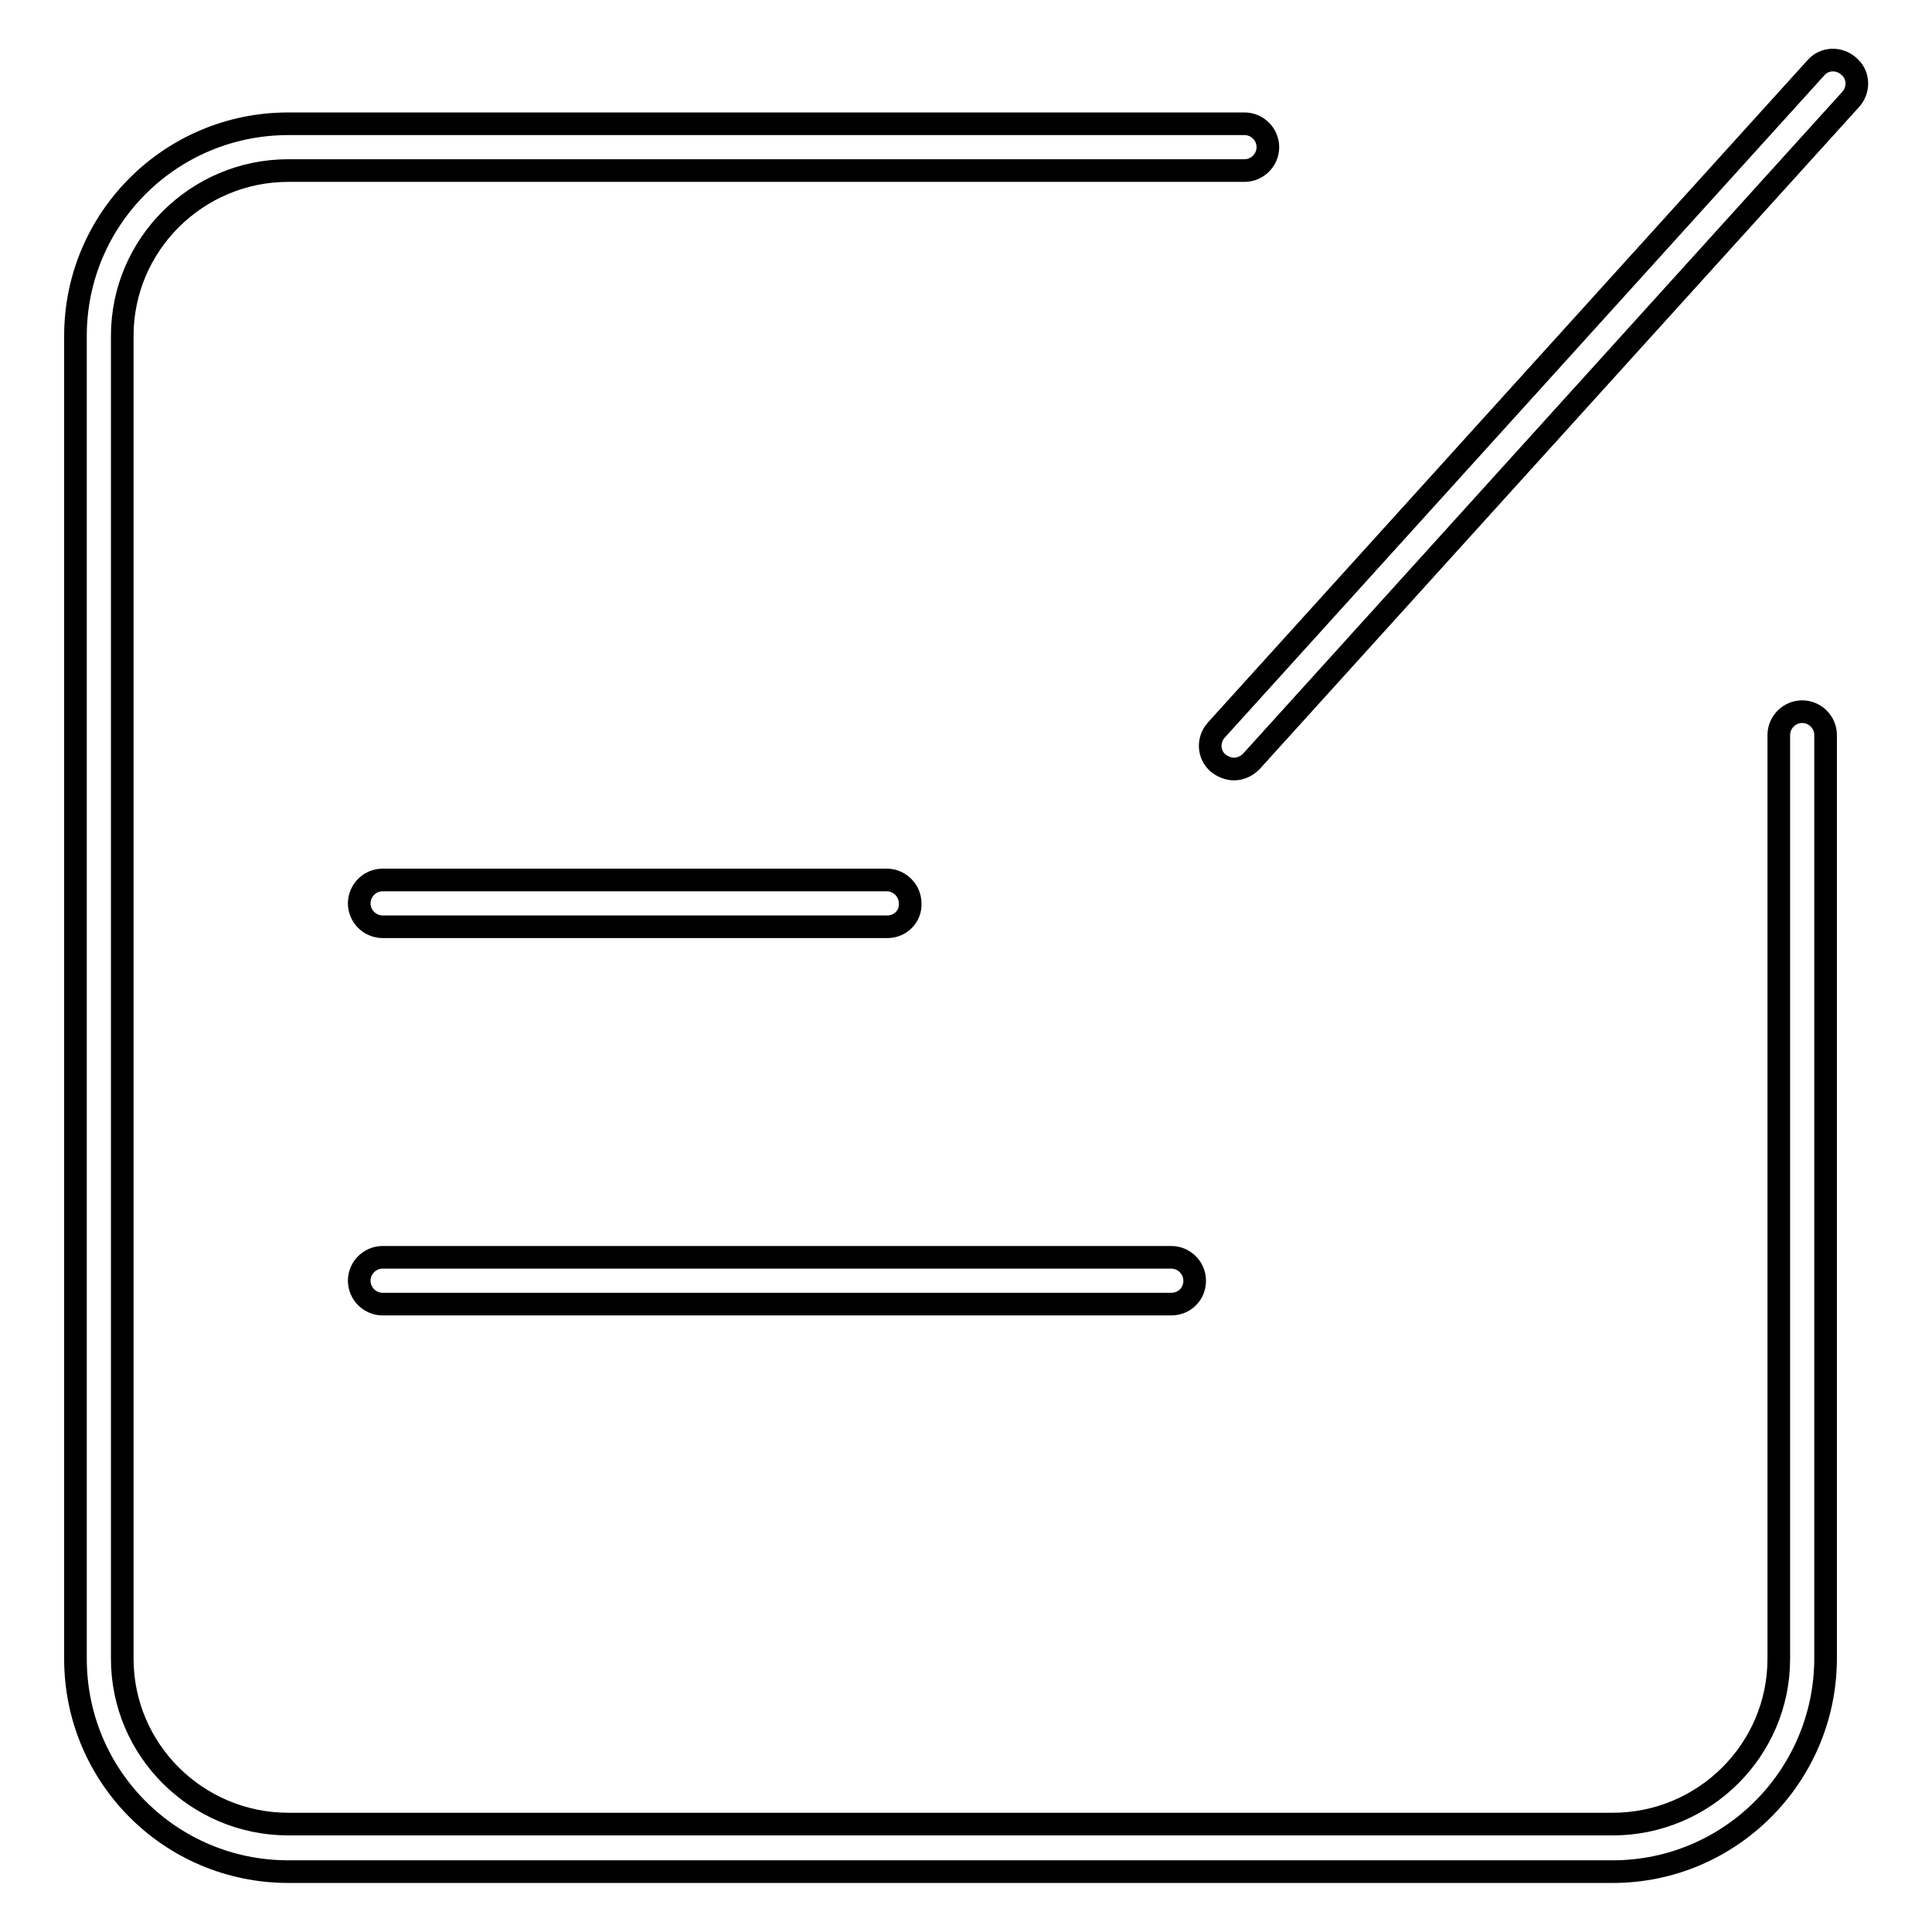
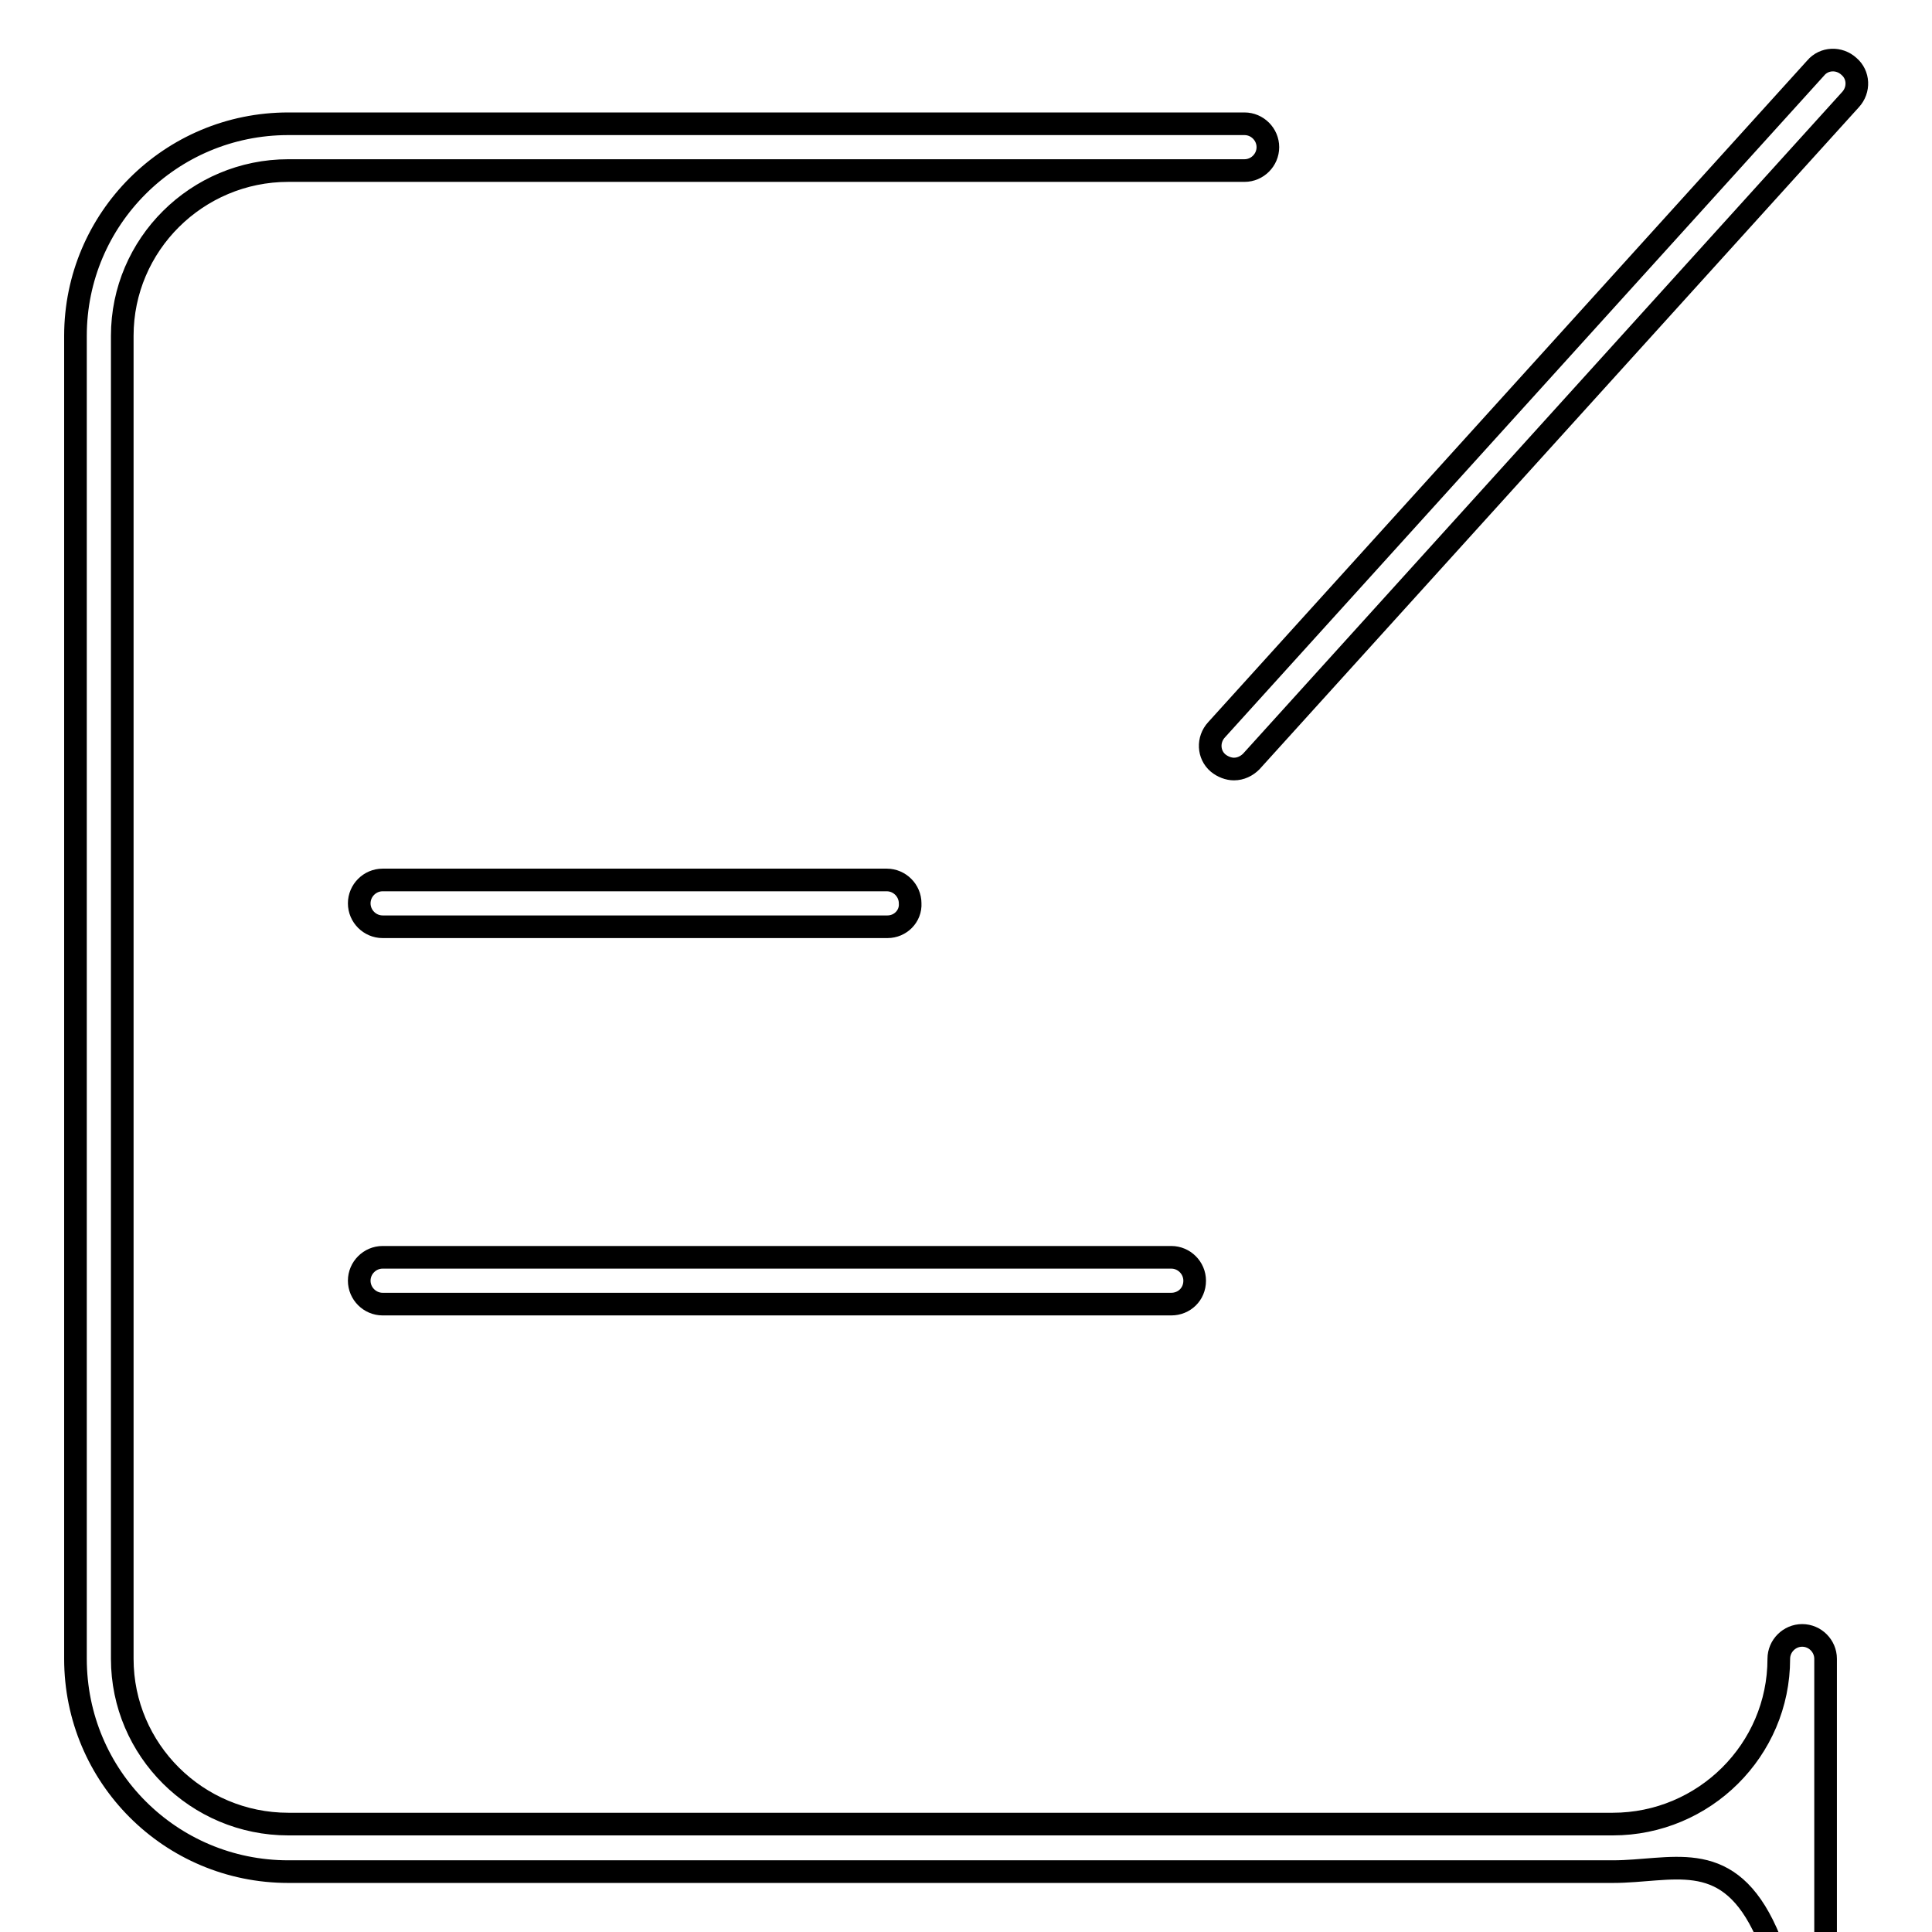
<svg xmlns="http://www.w3.org/2000/svg" version="1.1" x="0px" y="0px" viewBox="0 0 256 256" enable-background="new 0 0 256 256" xml:space="preserve">
  <g>
-     <path stroke-width="3" fill-opacity="0" stroke="#000000" d="M163.5,101.9c-0.7,0-1.5-0.3-2.1-0.8c-1.3-1.1-1.4-3.1-0.2-4.4L240.6,9c1.1-1.3,3.1-1.4,4.4-0.2 c1.3,1.1,1.4,3.1,0.2,4.4l-79.4,87.7C165.2,101.5,164.4,101.9,163.5,101.9z M155.2,172.8H50.7c-1.7,0-3.1-1.4-3.1-3.1 c0-1.7,1.4-3.1,3.1-3.1h104.5c1.7,0,3.1,1.4,3.1,3.1C158.3,171.5,156.9,172.8,155.2,172.8z M117.6,122.8H50.7 c-1.7,0-3.1-1.4-3.1-3.1c0-1.7,1.4-3.1,3.1-3.1h66.8c1.7,0,3.1,1.4,3.1,3.1C120.7,121.4,119.3,122.8,117.6,122.8z M213.7,248H38.2 C22.6,248,10,235.4,10,219.8V44.5C10,29,22.6,16.4,38.2,16.4h126.7c1.7,0,3.1,1.4,3.1,3.1c0,1.7-1.4,3.1-3.1,3.1H38.2 c-12.1,0-22,9.8-22,21.9v175.3c0,12.1,9.9,21.9,22,21.9h175.5c12.1,0,22-9.8,22-21.9V97.4c0-1.7,1.4-3.1,3.1-3.1 c1.7,0,3.1,1.4,3.1,3.1v122.5C241.8,235.4,229.2,248,213.7,248z" />
+     <path stroke-width="3" fill-opacity="0" stroke="#000000" d="M163.5,101.9c-0.7,0-1.5-0.3-2.1-0.8c-1.3-1.1-1.4-3.1-0.2-4.4L240.6,9c1.1-1.3,3.1-1.4,4.4-0.2 c1.3,1.1,1.4,3.1,0.2,4.4l-79.4,87.7C165.2,101.5,164.4,101.9,163.5,101.9z M155.2,172.8H50.7c-1.7,0-3.1-1.4-3.1-3.1 c0-1.7,1.4-3.1,3.1-3.1h104.5c1.7,0,3.1,1.4,3.1,3.1C158.3,171.5,156.9,172.8,155.2,172.8z M117.6,122.8H50.7 c-1.7,0-3.1-1.4-3.1-3.1c0-1.7,1.4-3.1,3.1-3.1h66.8c1.7,0,3.1,1.4,3.1,3.1C120.7,121.4,119.3,122.8,117.6,122.8z M213.7,248H38.2 C22.6,248,10,235.4,10,219.8V44.5C10,29,22.6,16.4,38.2,16.4h126.7c1.7,0,3.1,1.4,3.1,3.1c0,1.7-1.4,3.1-3.1,3.1H38.2 c-12.1,0-22,9.8-22,21.9v175.3c0,12.1,9.9,21.9,22,21.9h175.5c12.1,0,22-9.8,22-21.9c0-1.7,1.4-3.1,3.1-3.1 c1.7,0,3.1,1.4,3.1,3.1v122.5C241.8,235.4,229.2,248,213.7,248z" />
  </g>
</svg>